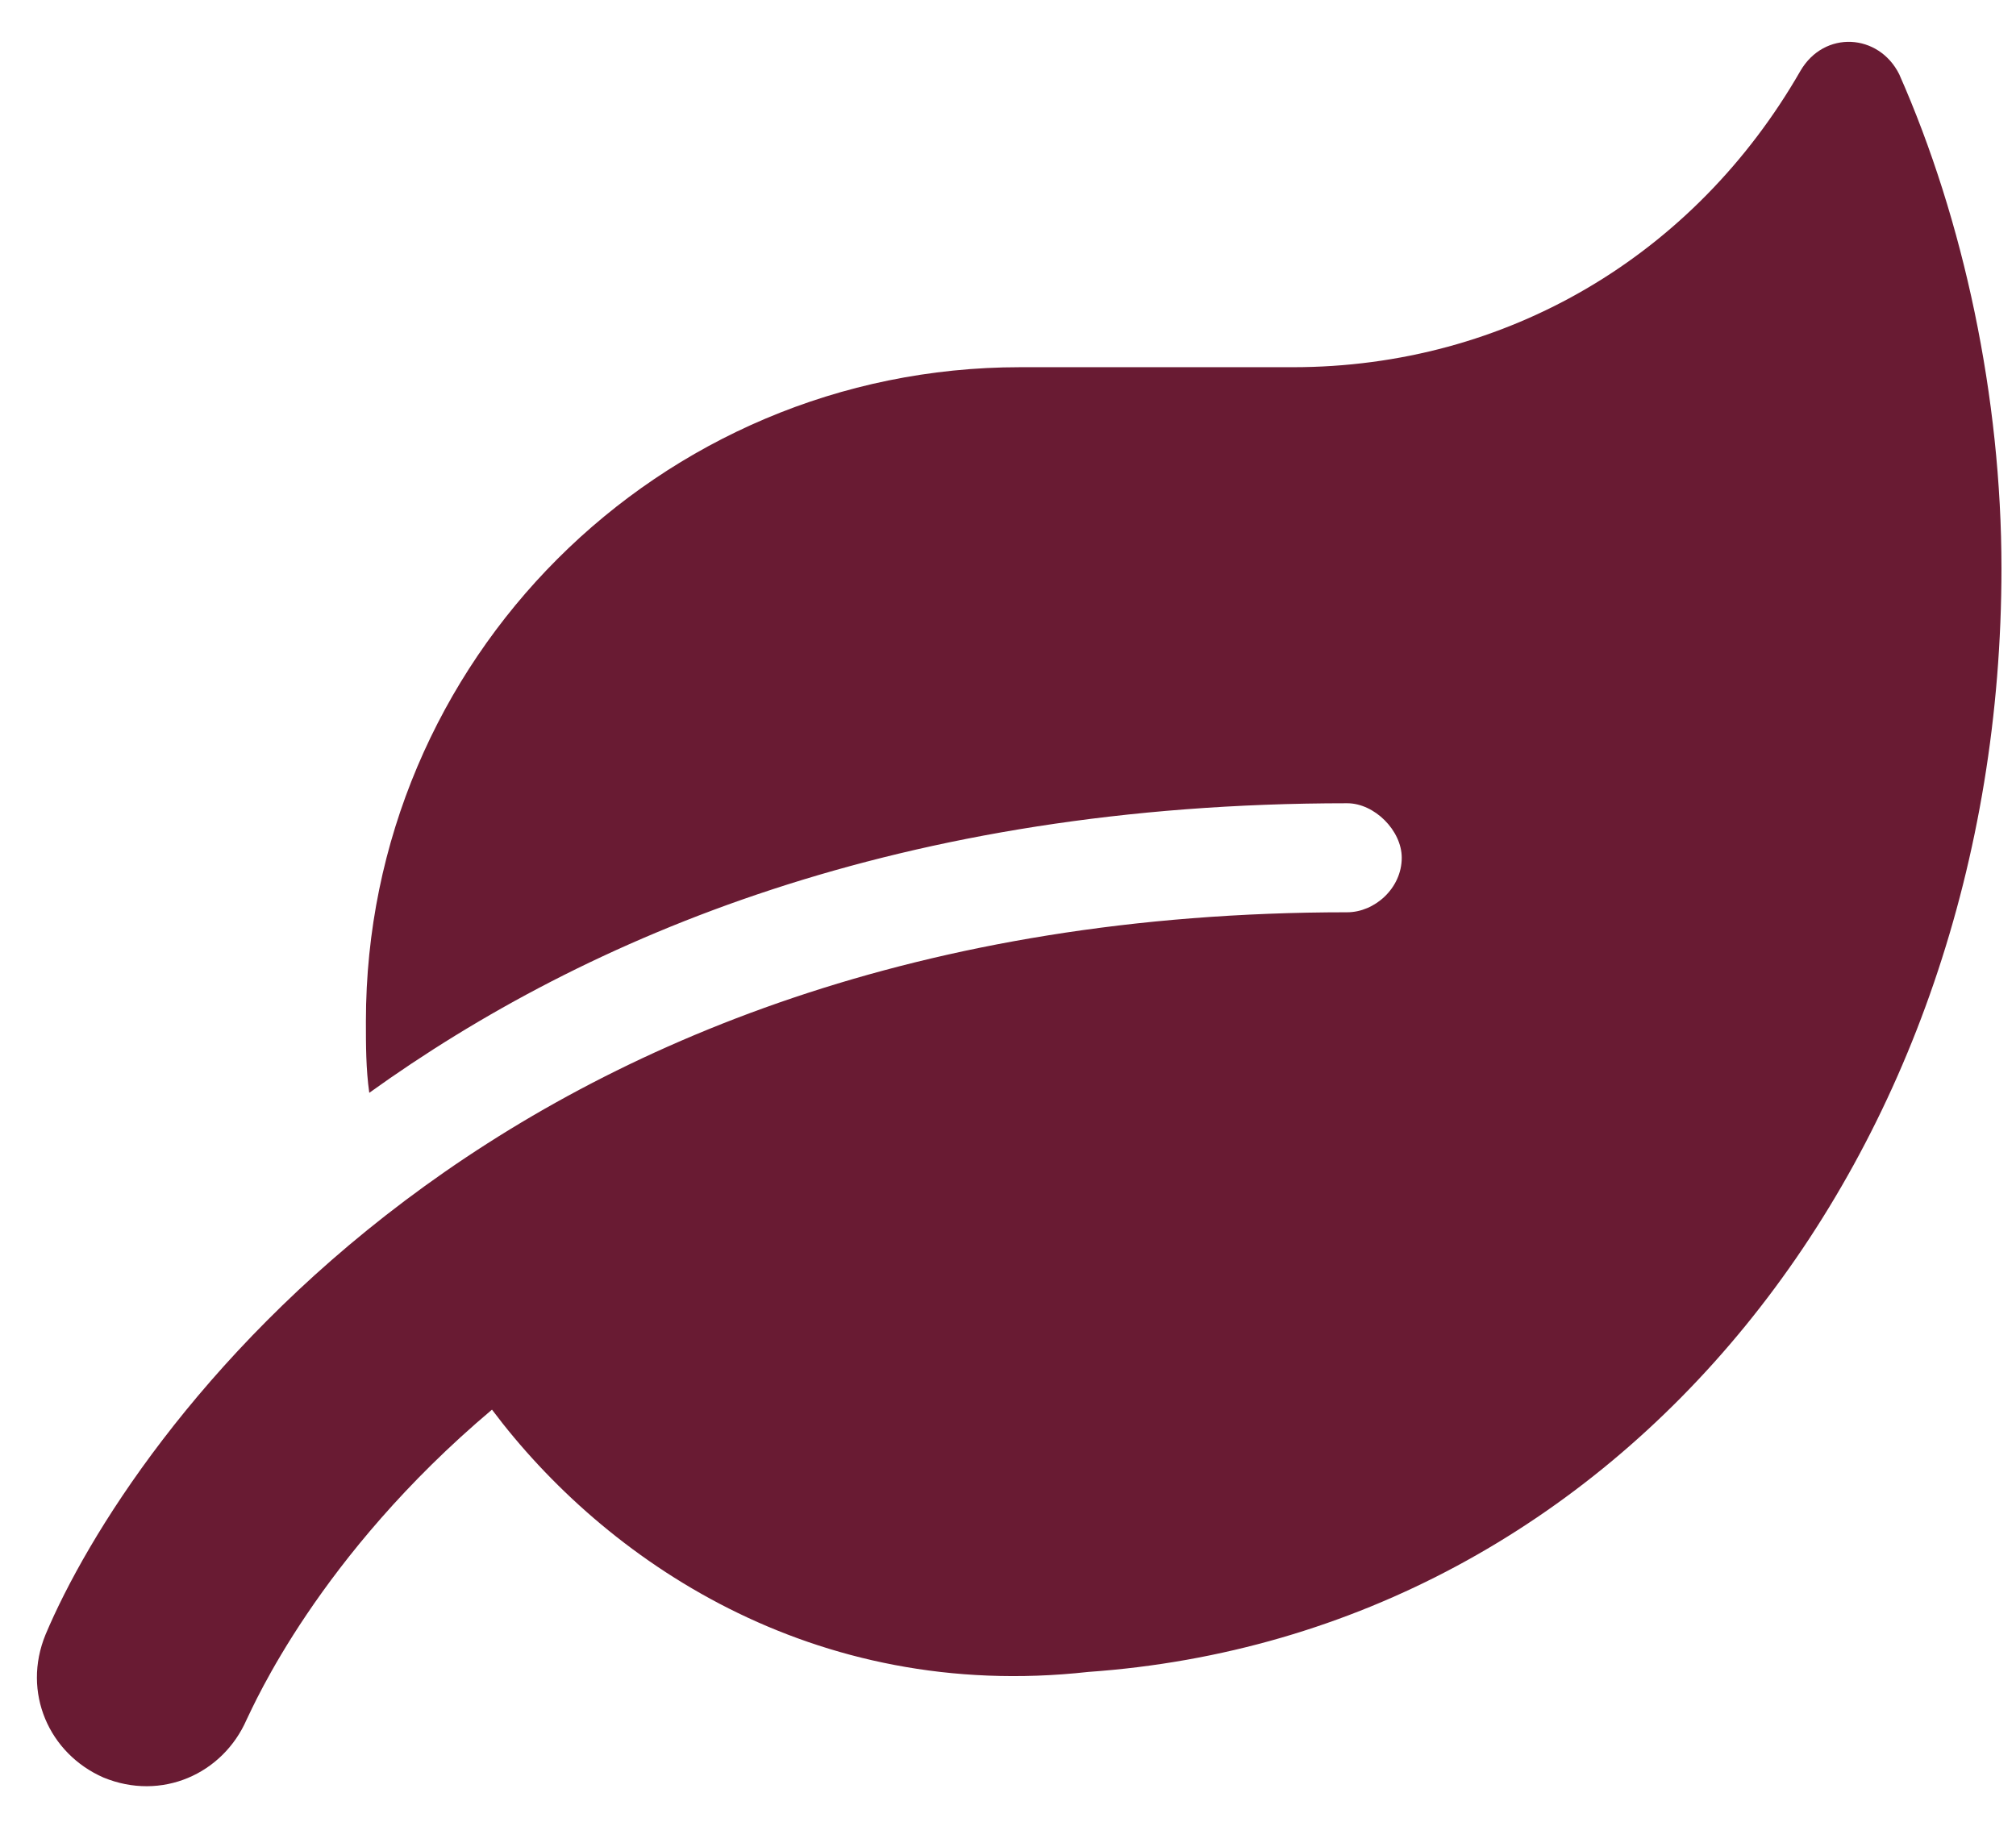
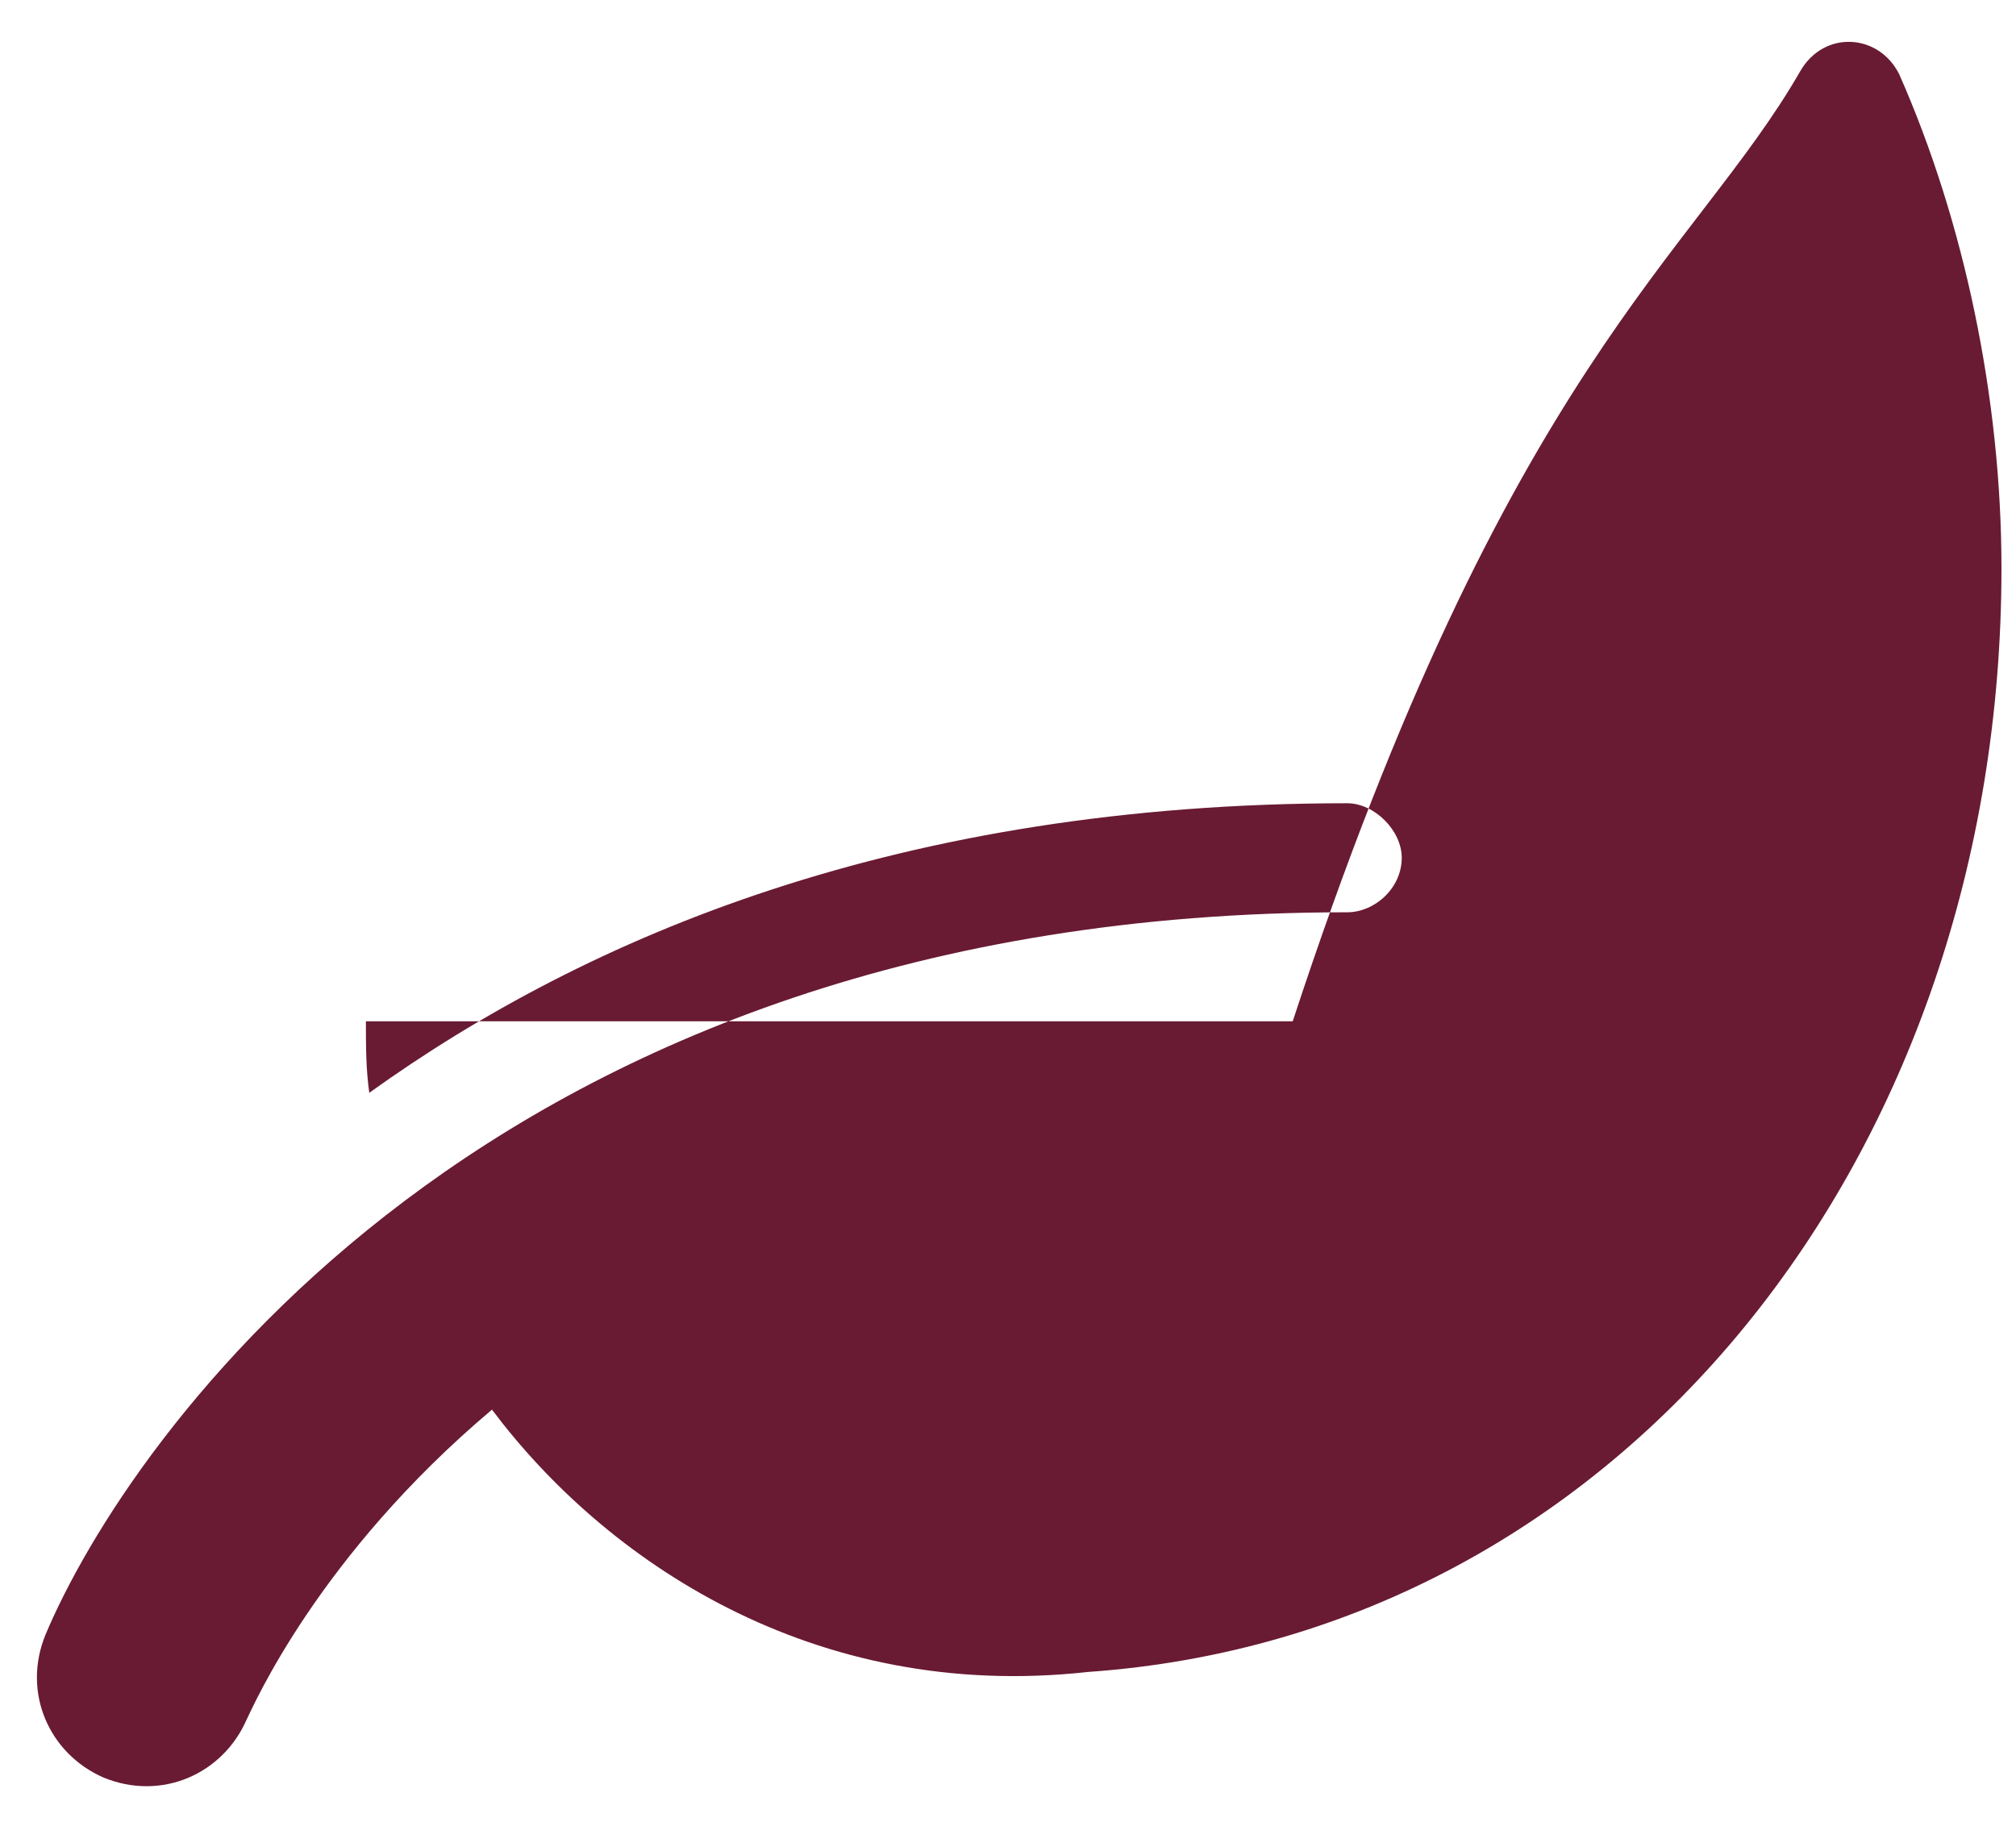
<svg xmlns="http://www.w3.org/2000/svg" width="52" height="47" viewBox="0 0 52 47" fill="none">
-   <path d="M48.988 1.916C50.658 5.695 51.625 10.265 51.625 14.66C51.625 29.777 41.869 42.169 28.07 43.136C20.951 43.927 15.59 40.236 12.69 36.369C8.207 40.148 6.537 44.015 6.361 44.367C5.746 45.773 4.164 46.476 2.67 45.861C1.264 45.246 0.561 43.664 1.176 42.169C3.285 37.16 12.602 23.537 34.75 23.537C35.453 23.537 36.156 22.921 36.156 22.13C36.156 21.427 35.453 20.724 34.75 20.724C23.236 20.724 15.15 24.152 9.525 28.195C9.438 27.58 9.438 26.964 9.438 26.349C9.438 17.033 16.996 9.474 26.312 9.474H33.344C38.881 9.474 43.715 6.574 46.44 1.828C47.055 0.773 48.461 0.861 48.988 1.916Z" fill="#691B33" />
+   <path d="M48.988 1.916C50.658 5.695 51.625 10.265 51.625 14.66C51.625 29.777 41.869 42.169 28.07 43.136C20.951 43.927 15.59 40.236 12.69 36.369C8.207 40.148 6.537 44.015 6.361 44.367C5.746 45.773 4.164 46.476 2.67 45.861C1.264 45.246 0.561 43.664 1.176 42.169C3.285 37.16 12.602 23.537 34.75 23.537C35.453 23.537 36.156 22.921 36.156 22.13C36.156 21.427 35.453 20.724 34.75 20.724C23.236 20.724 15.15 24.152 9.525 28.195C9.438 27.58 9.438 26.964 9.438 26.349H33.344C38.881 9.474 43.715 6.574 46.44 1.828C47.055 0.773 48.461 0.861 48.988 1.916Z" fill="#691B33" />
</svg>